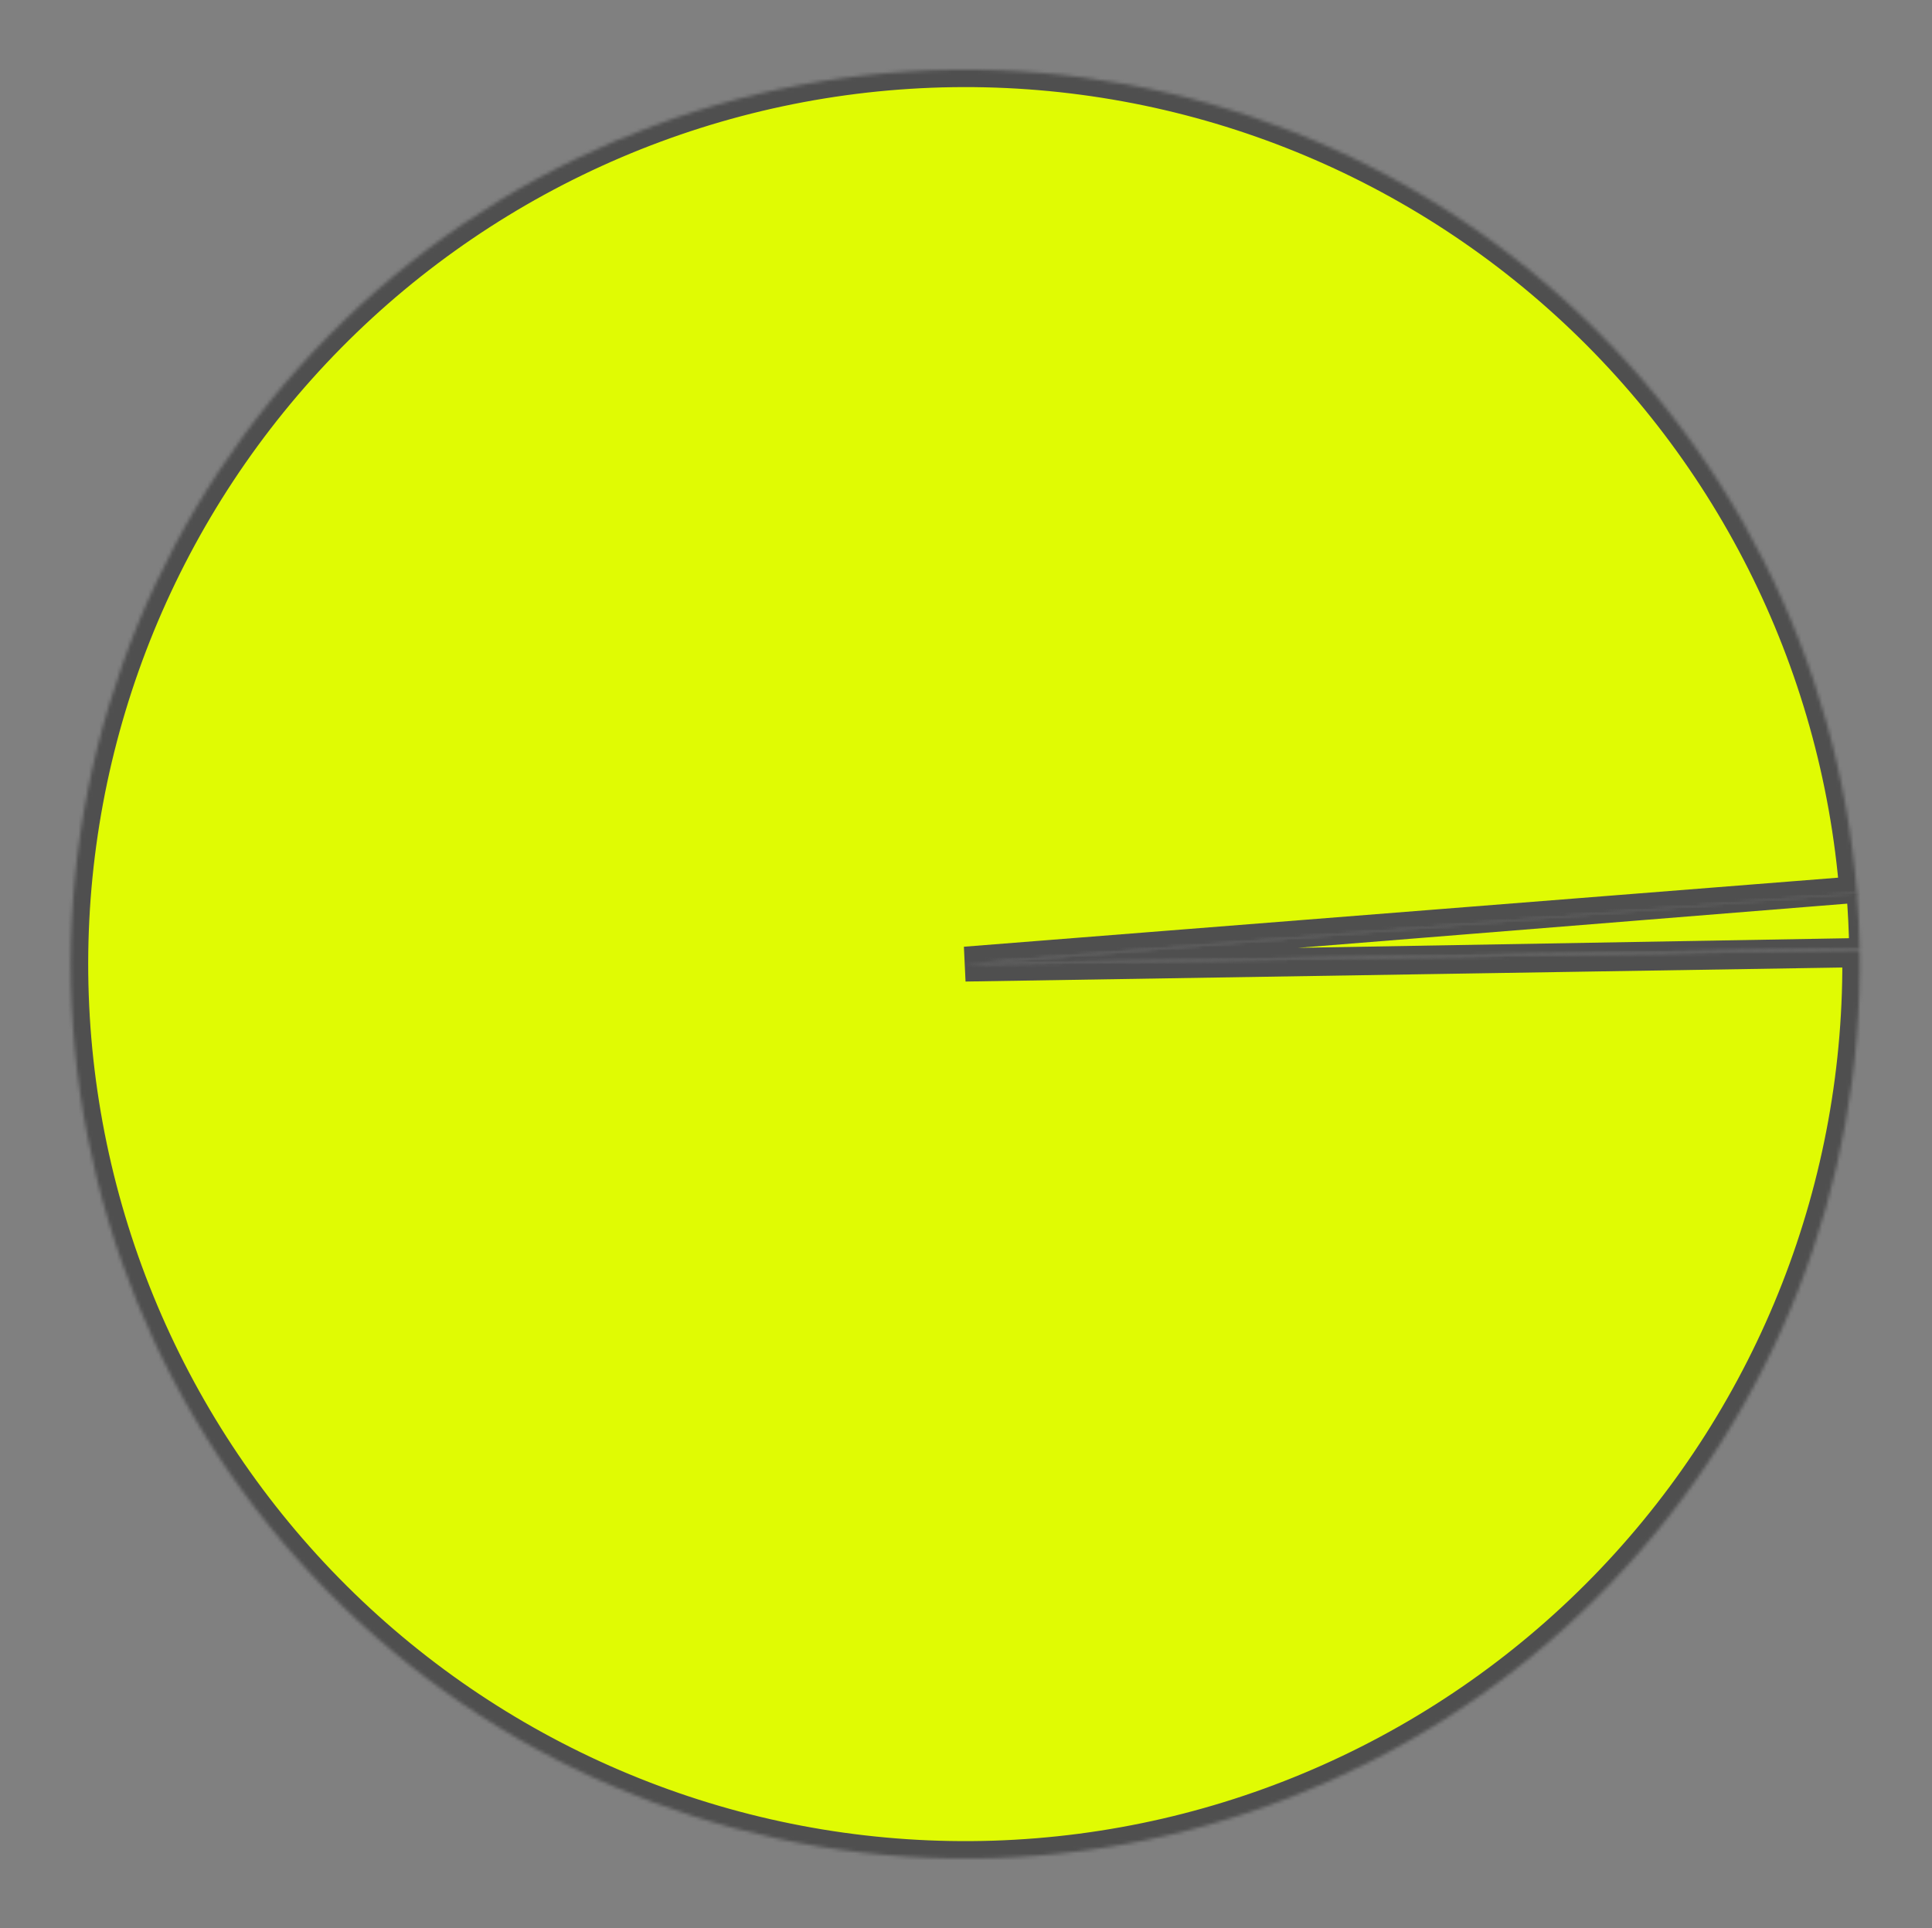
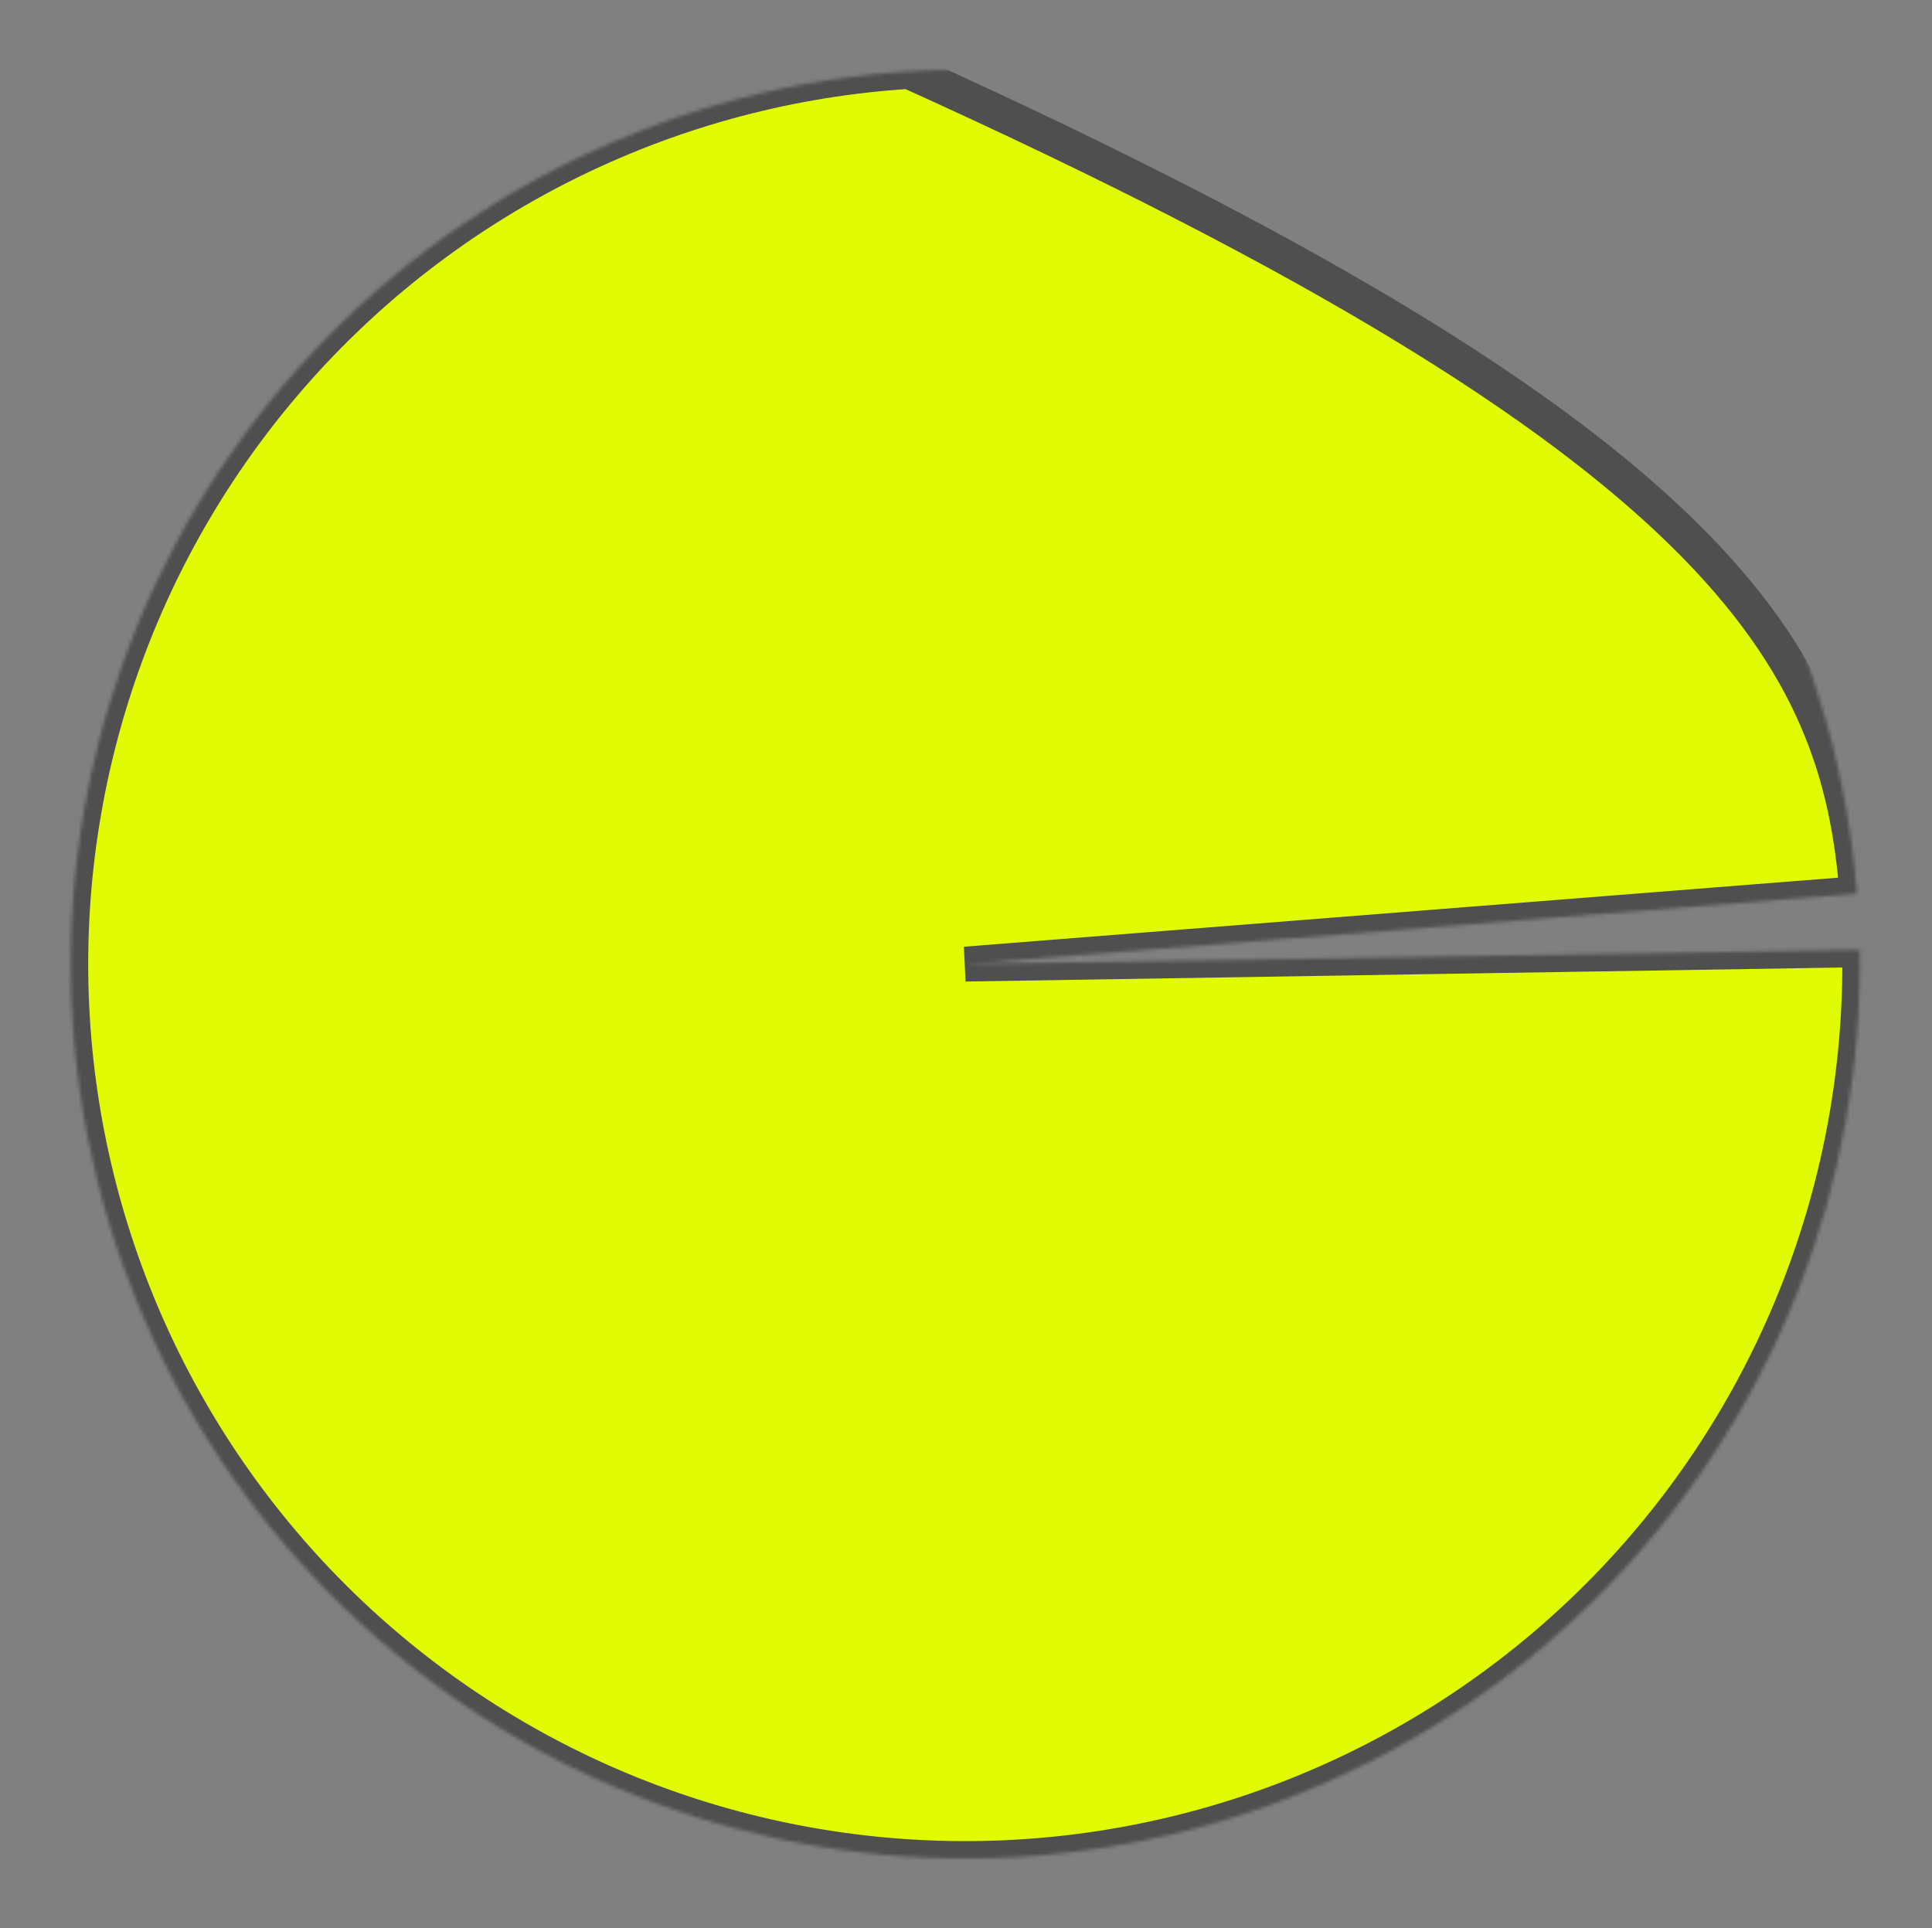
<svg xmlns="http://www.w3.org/2000/svg" width="554" height="553" viewBox="0 0 554 553" fill="none">
  <rect x="0" y="0" width="554" height="553" fill="#808080" stroke="none" />
  <mask id="path-1-inside-1_18_2" fill="white">
    <path d="M533.257 272.372C534.335 339.694 508.899 404.74 462.439 453.472C415.978 502.204 352.22 530.714 284.924 532.849C217.627 534.984 152.19 510.572 102.734 464.883C53.278 419.194 23.77 355.891 20.579 288.637C17.387 221.382 40.767 155.569 85.674 105.402C130.58 55.235 193.412 24.736 260.608 20.488C327.804 16.241 393.976 38.584 444.843 82.698C495.709 126.811 527.191 189.155 532.494 256.277L276.79 276.478L533.257 272.372Z" />
  </mask>
-   <path d="M533.257 272.372C534.335 339.694 508.899 404.74 462.439 453.472C415.978 502.204 352.22 530.714 284.924 532.849C217.627 534.984 152.19 510.572 102.734 464.883C53.278 419.194 23.77 355.891 20.579 288.637C17.387 221.382 40.767 155.569 85.674 105.402C130.58 55.235 193.412 24.736 260.608 20.488C327.804 16.241 393.976 38.584 444.843 82.698C495.709 126.811 527.191 189.155 532.494 256.277L276.79 276.478L533.257 272.372Z" fill="#E0FB03" stroke="#4F4F4F" stroke-width="10" mask="url(#path-1-inside-1_18_2)" />
+   <path d="M533.257 272.372C534.335 339.694 508.899 404.74 462.439 453.472C415.978 502.204 352.22 530.714 284.924 532.849C217.627 534.984 152.19 510.572 102.734 464.883C53.278 419.194 23.77 355.891 20.579 288.637C17.387 221.382 40.767 155.569 85.674 105.402C130.58 55.235 193.412 24.736 260.608 20.488C495.709 126.811 527.191 189.155 532.494 256.277L276.79 276.478L533.257 272.372Z" fill="#E0FB03" stroke="#4F4F4F" stroke-width="10" mask="url(#path-1-inside-1_18_2)" />
  <mask id="path-2-inside-2_18_2" fill="white">
    <path d="M532.464 255.905C532.895 261.26 533.157 266.627 533.251 271.999L276.79 276.478L532.464 255.905Z" />
  </mask>
-   <path d="M532.464 255.905C532.895 261.26 533.157 266.627 533.251 271.999L276.79 276.478L532.464 255.905Z" fill="#E0FB03" stroke="#4F4F4F" stroke-width="6" mask="url(#path-2-inside-2_18_2)" />
</svg>